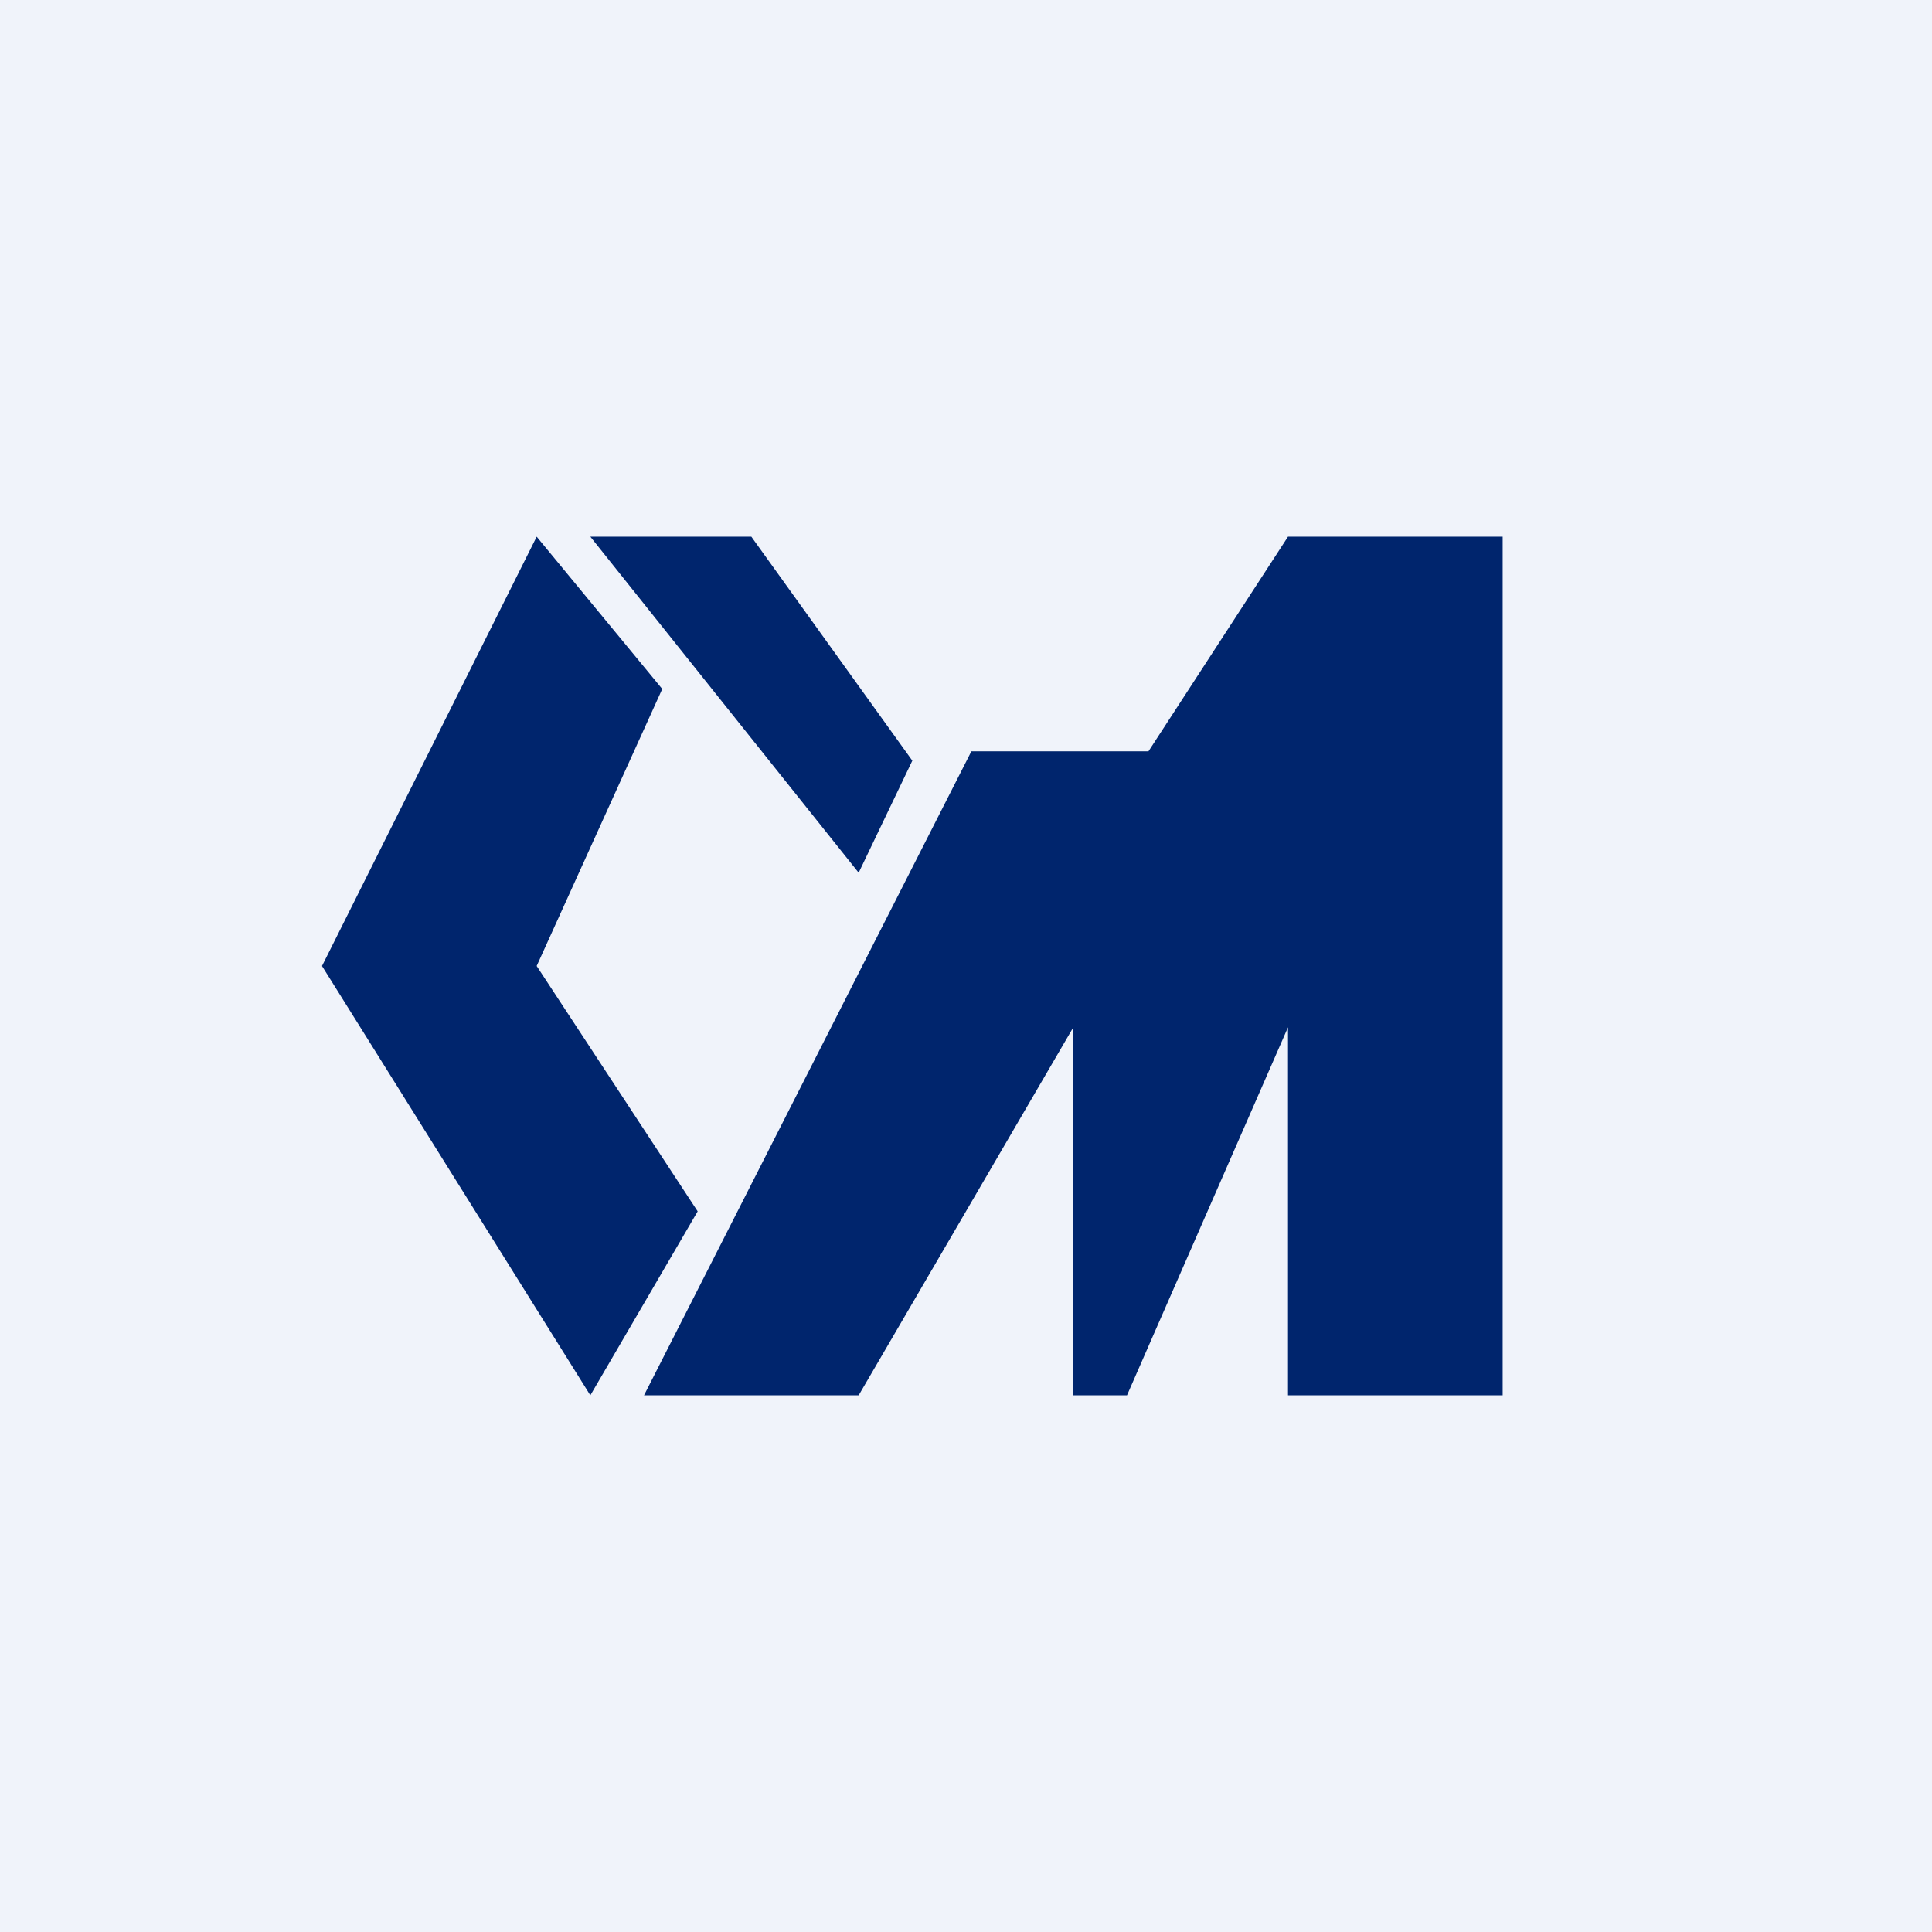
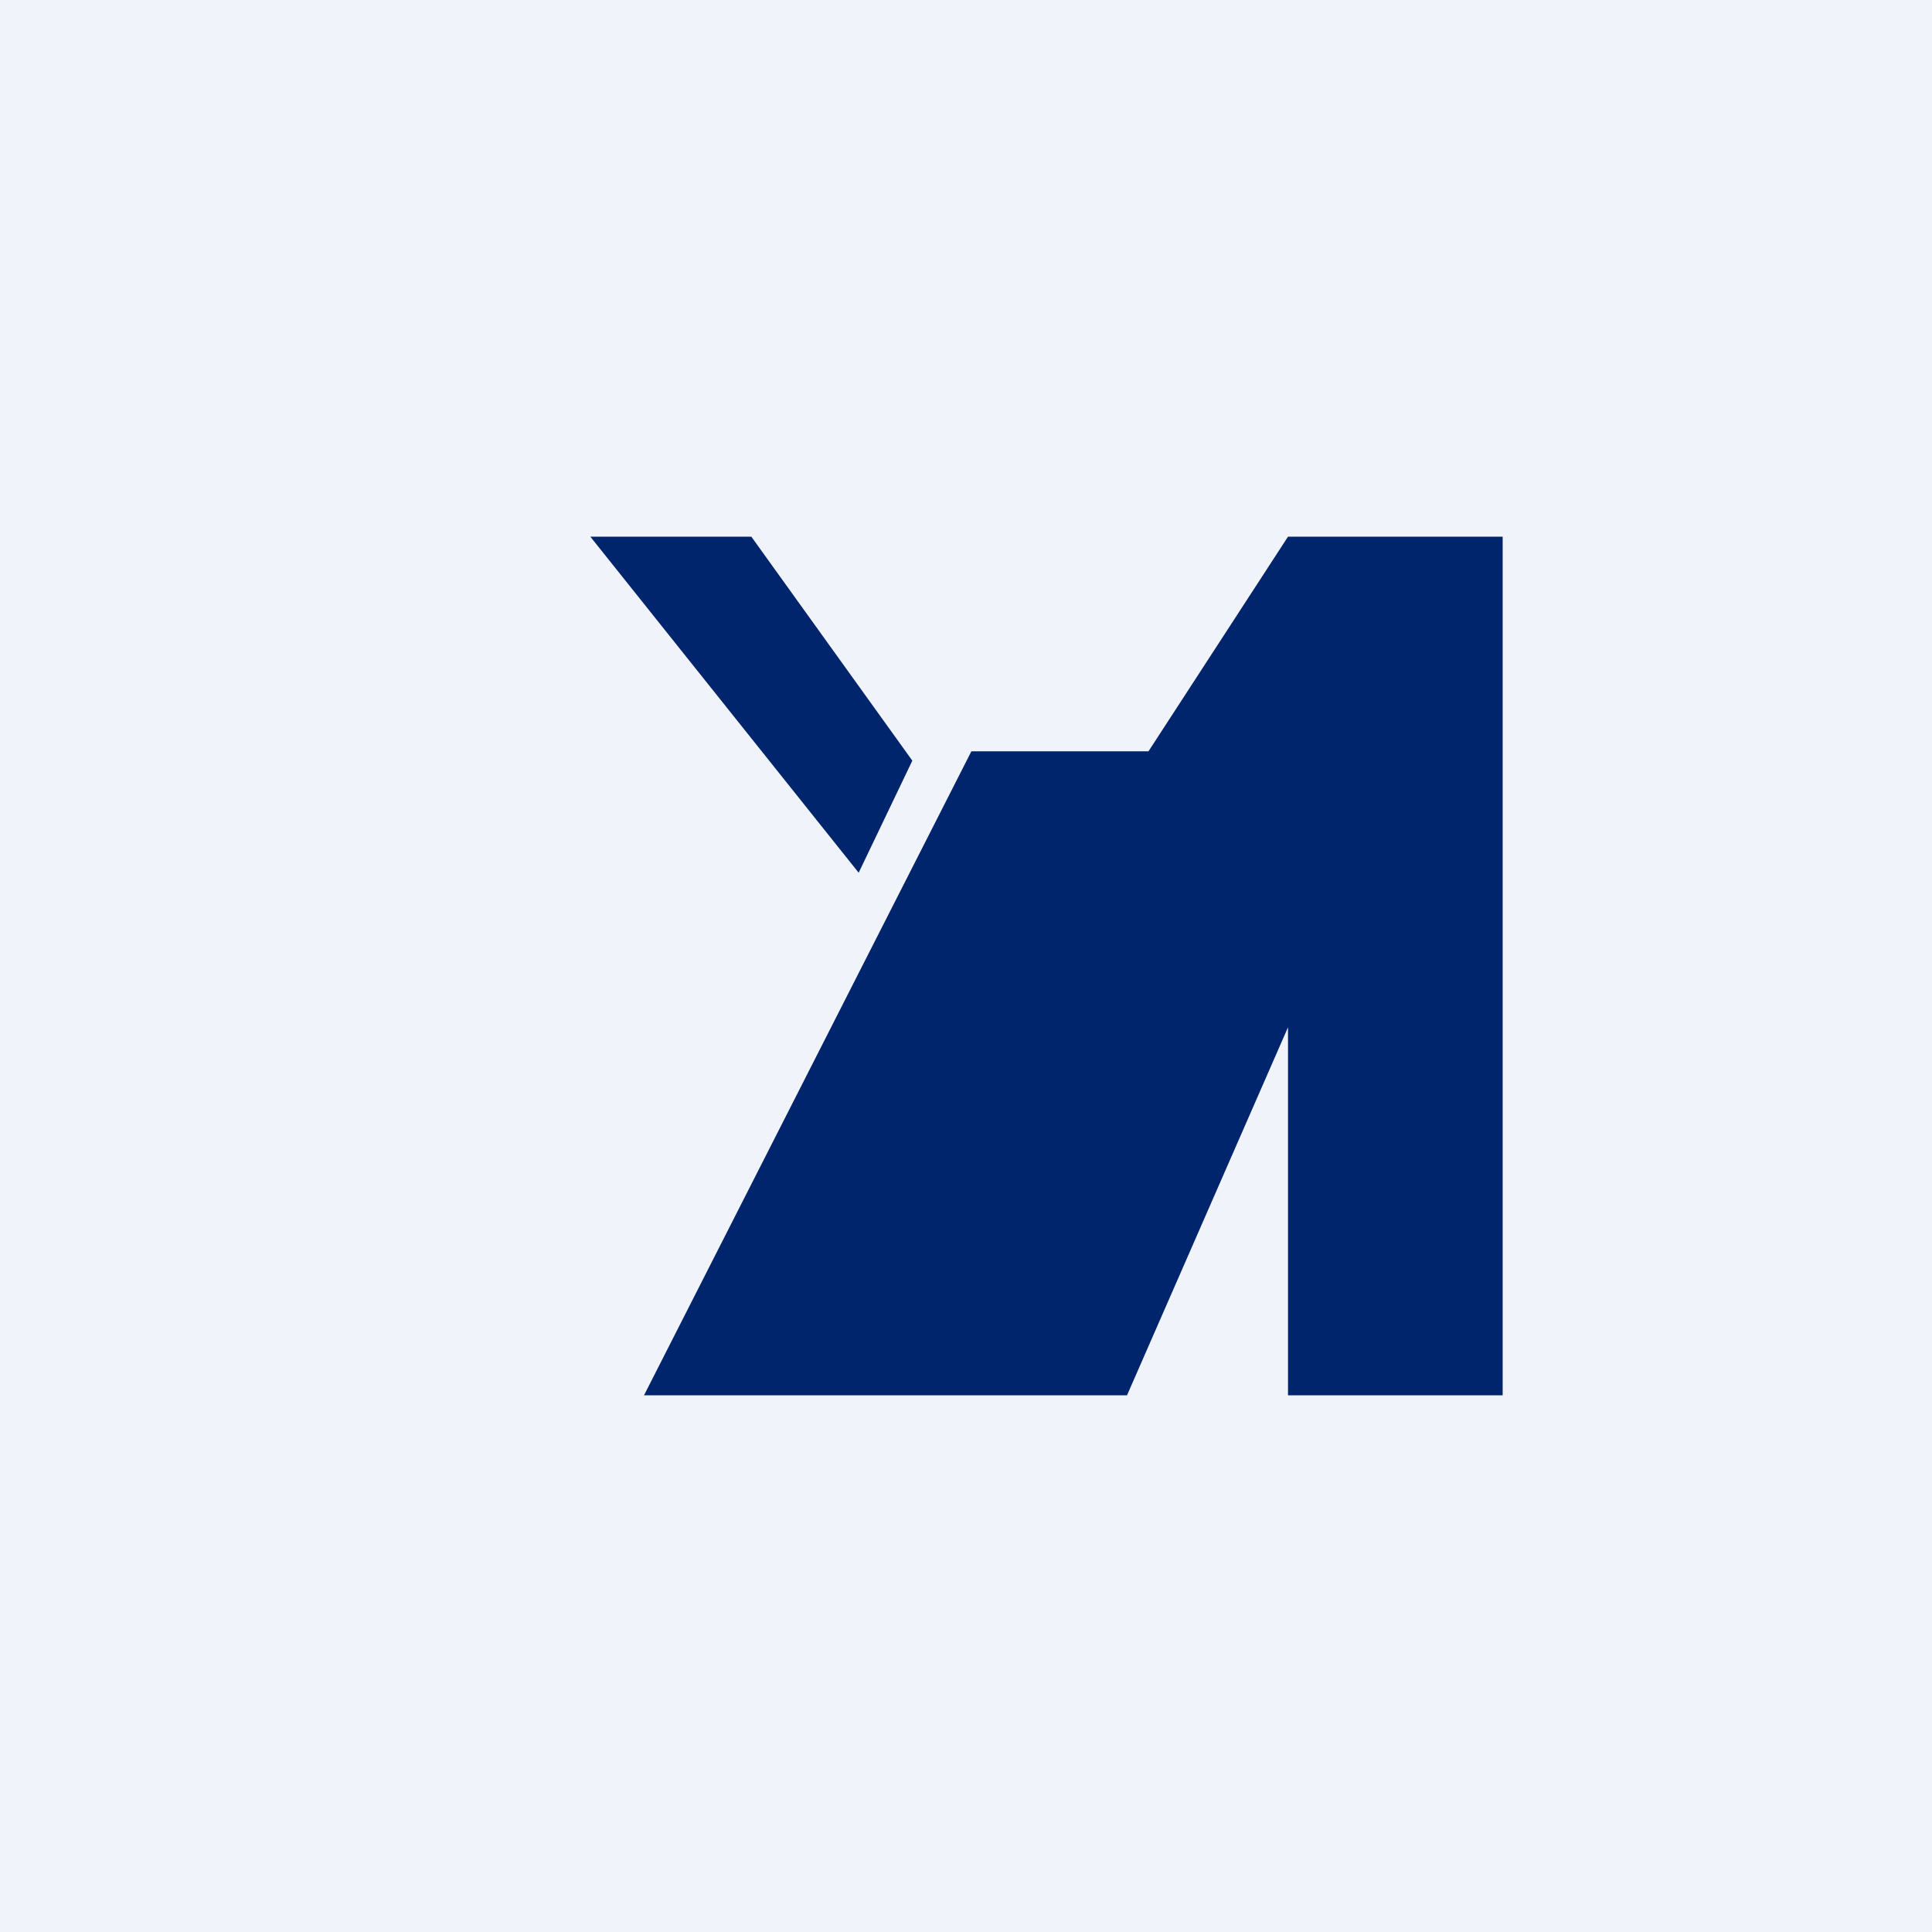
<svg xmlns="http://www.w3.org/2000/svg" width="18" height="18" viewBox="0 0 18 18" fill="none">
  <rect width="18" height="18" fill="#F0F3FA" />
-   <path fill-rule="evenodd" clip-rule="evenodd" d="M6 13L9.05 7H10.7L12 5H14V13L12 13V9.571L10.5 13L10 13V9.571L8 13H6Z" fill="#00256D" />
+   <path fill-rule="evenodd" clip-rule="evenodd" d="M6 13L9.05 7H10.7L12 5H14V13L12 13V9.571L10.5 13L10 13L8 13H6Z" fill="#00256D" />
  <path fill-rule="evenodd" clip-rule="evenodd" d="M5.5 5H7L8.5 7.087L8 8.131L5.5 5Z" fill="#00256D" />
-   <path fill-rule="evenodd" clip-rule="evenodd" d="M5 5L6.17 6.419L5 9L6.5 11.286L5.5 13L3 9L5 5Z" fill="#00256D" />
</svg>